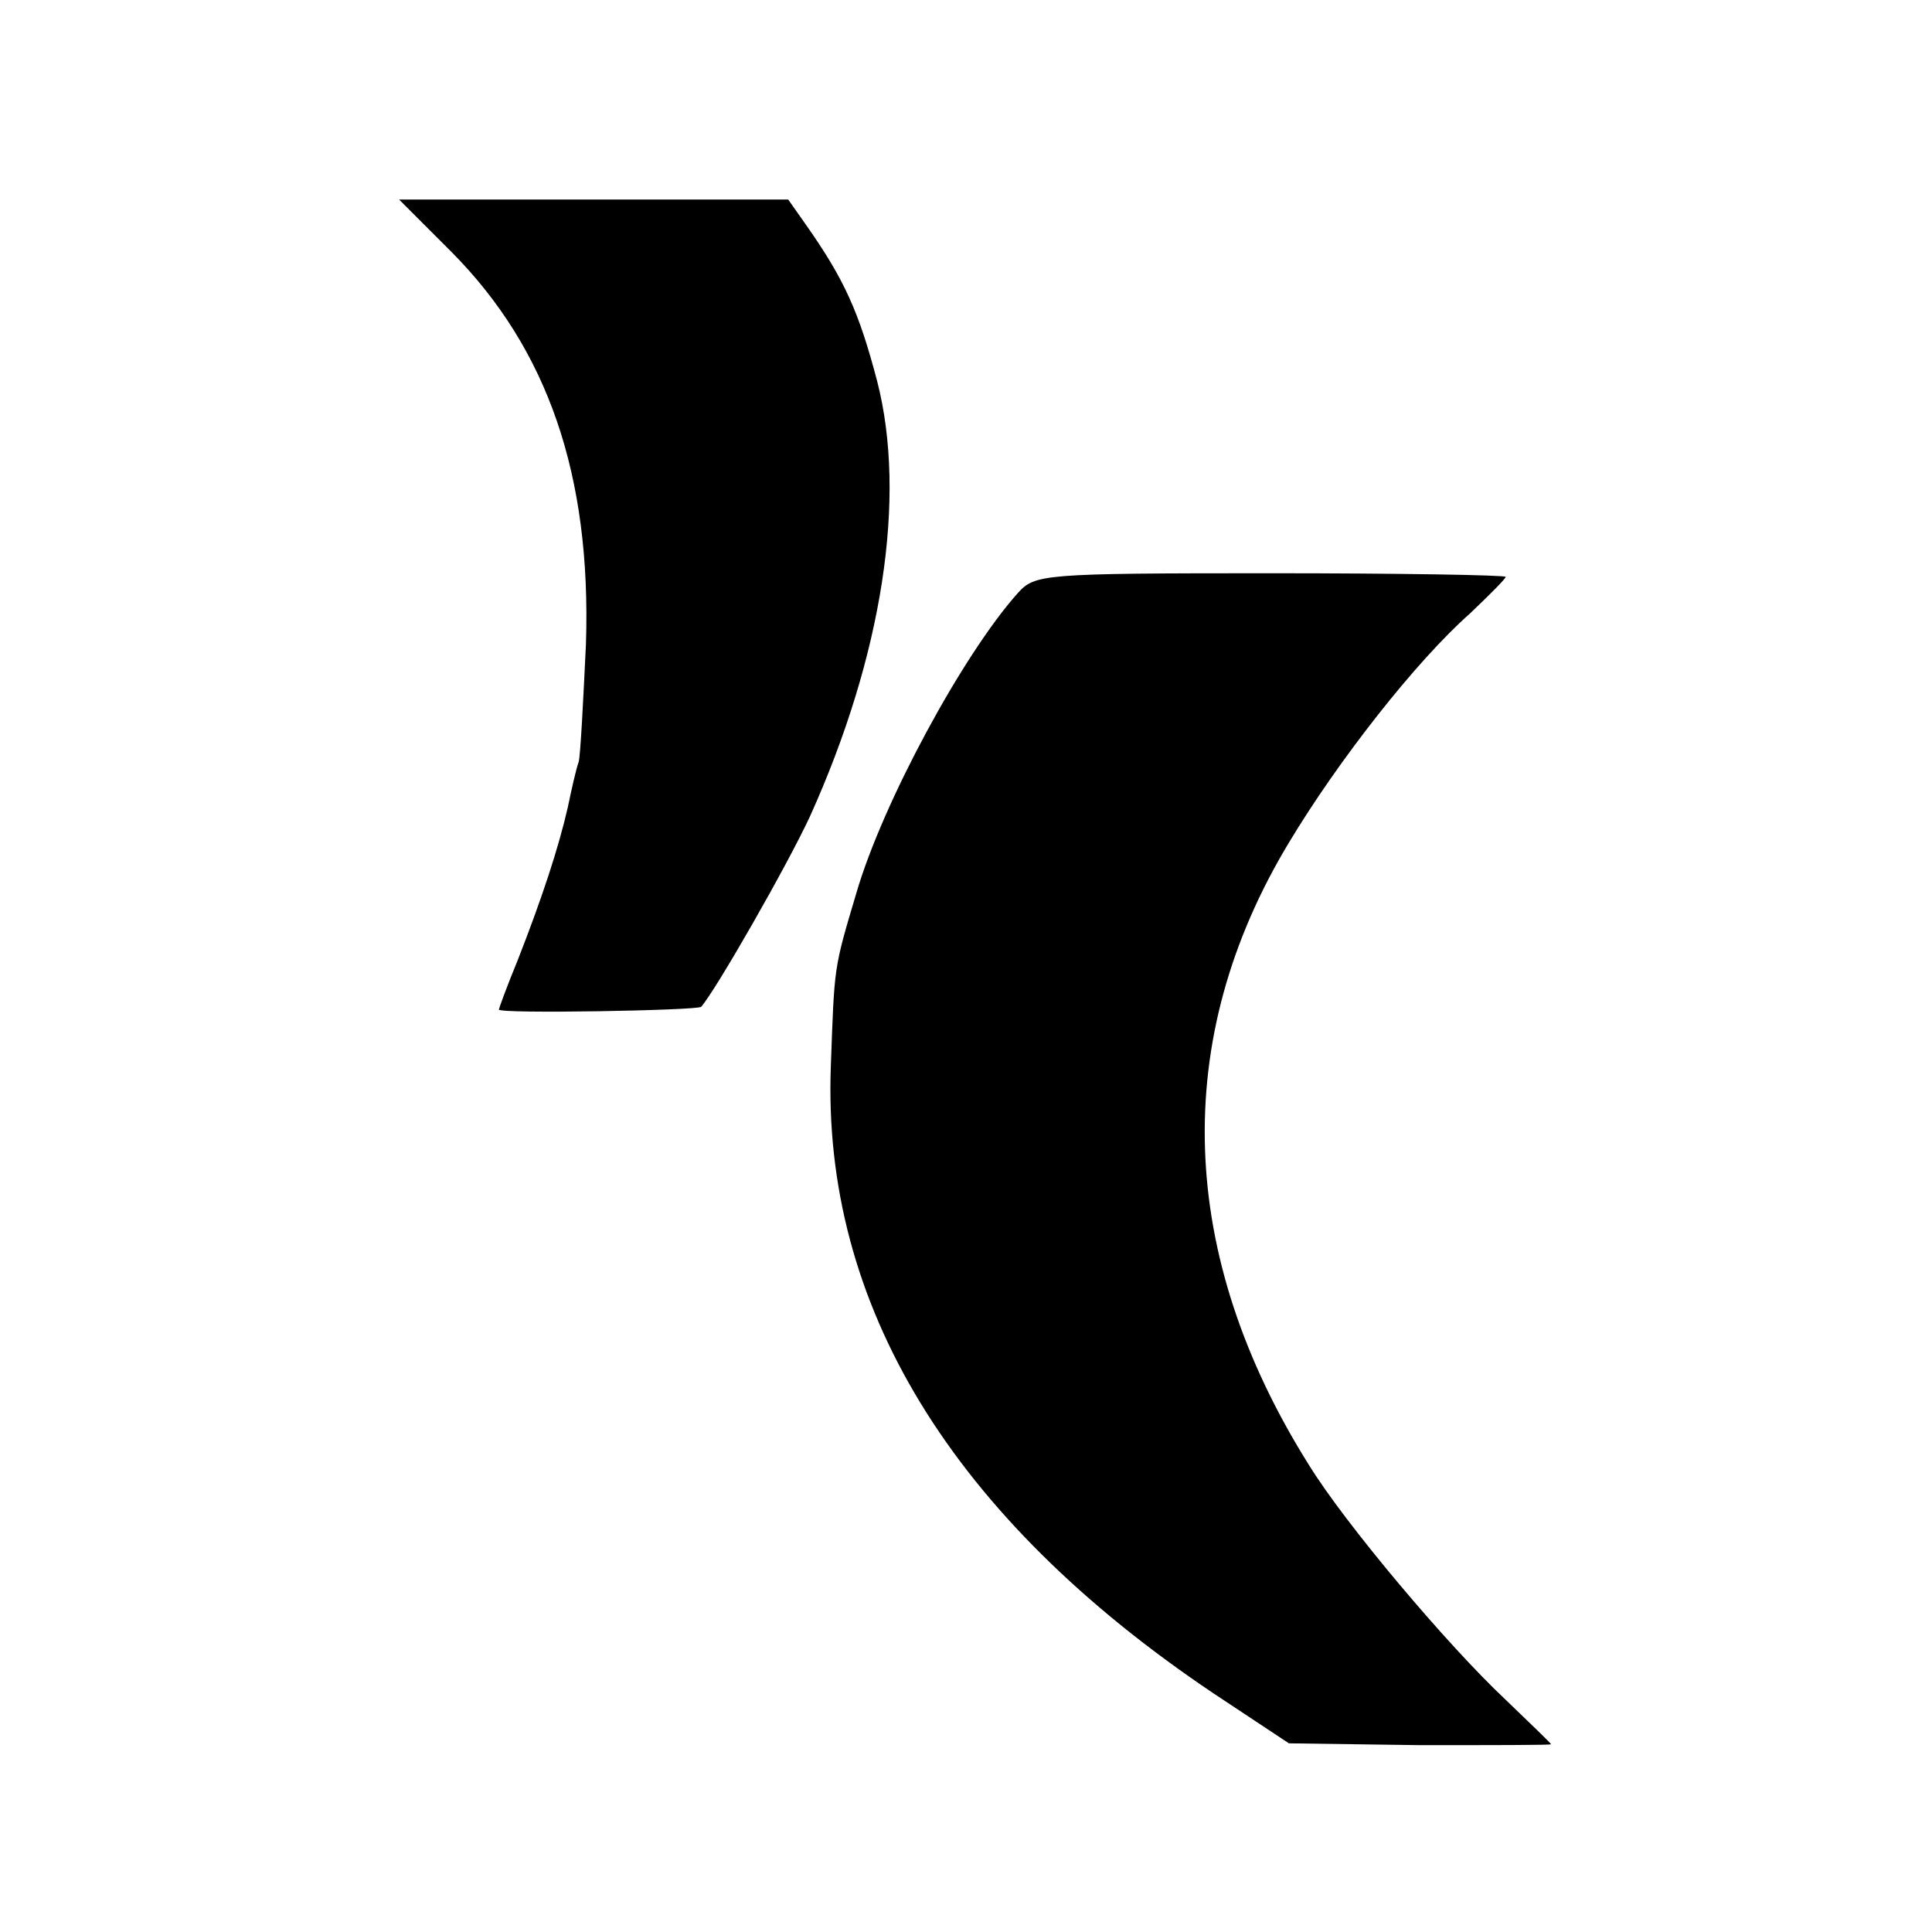
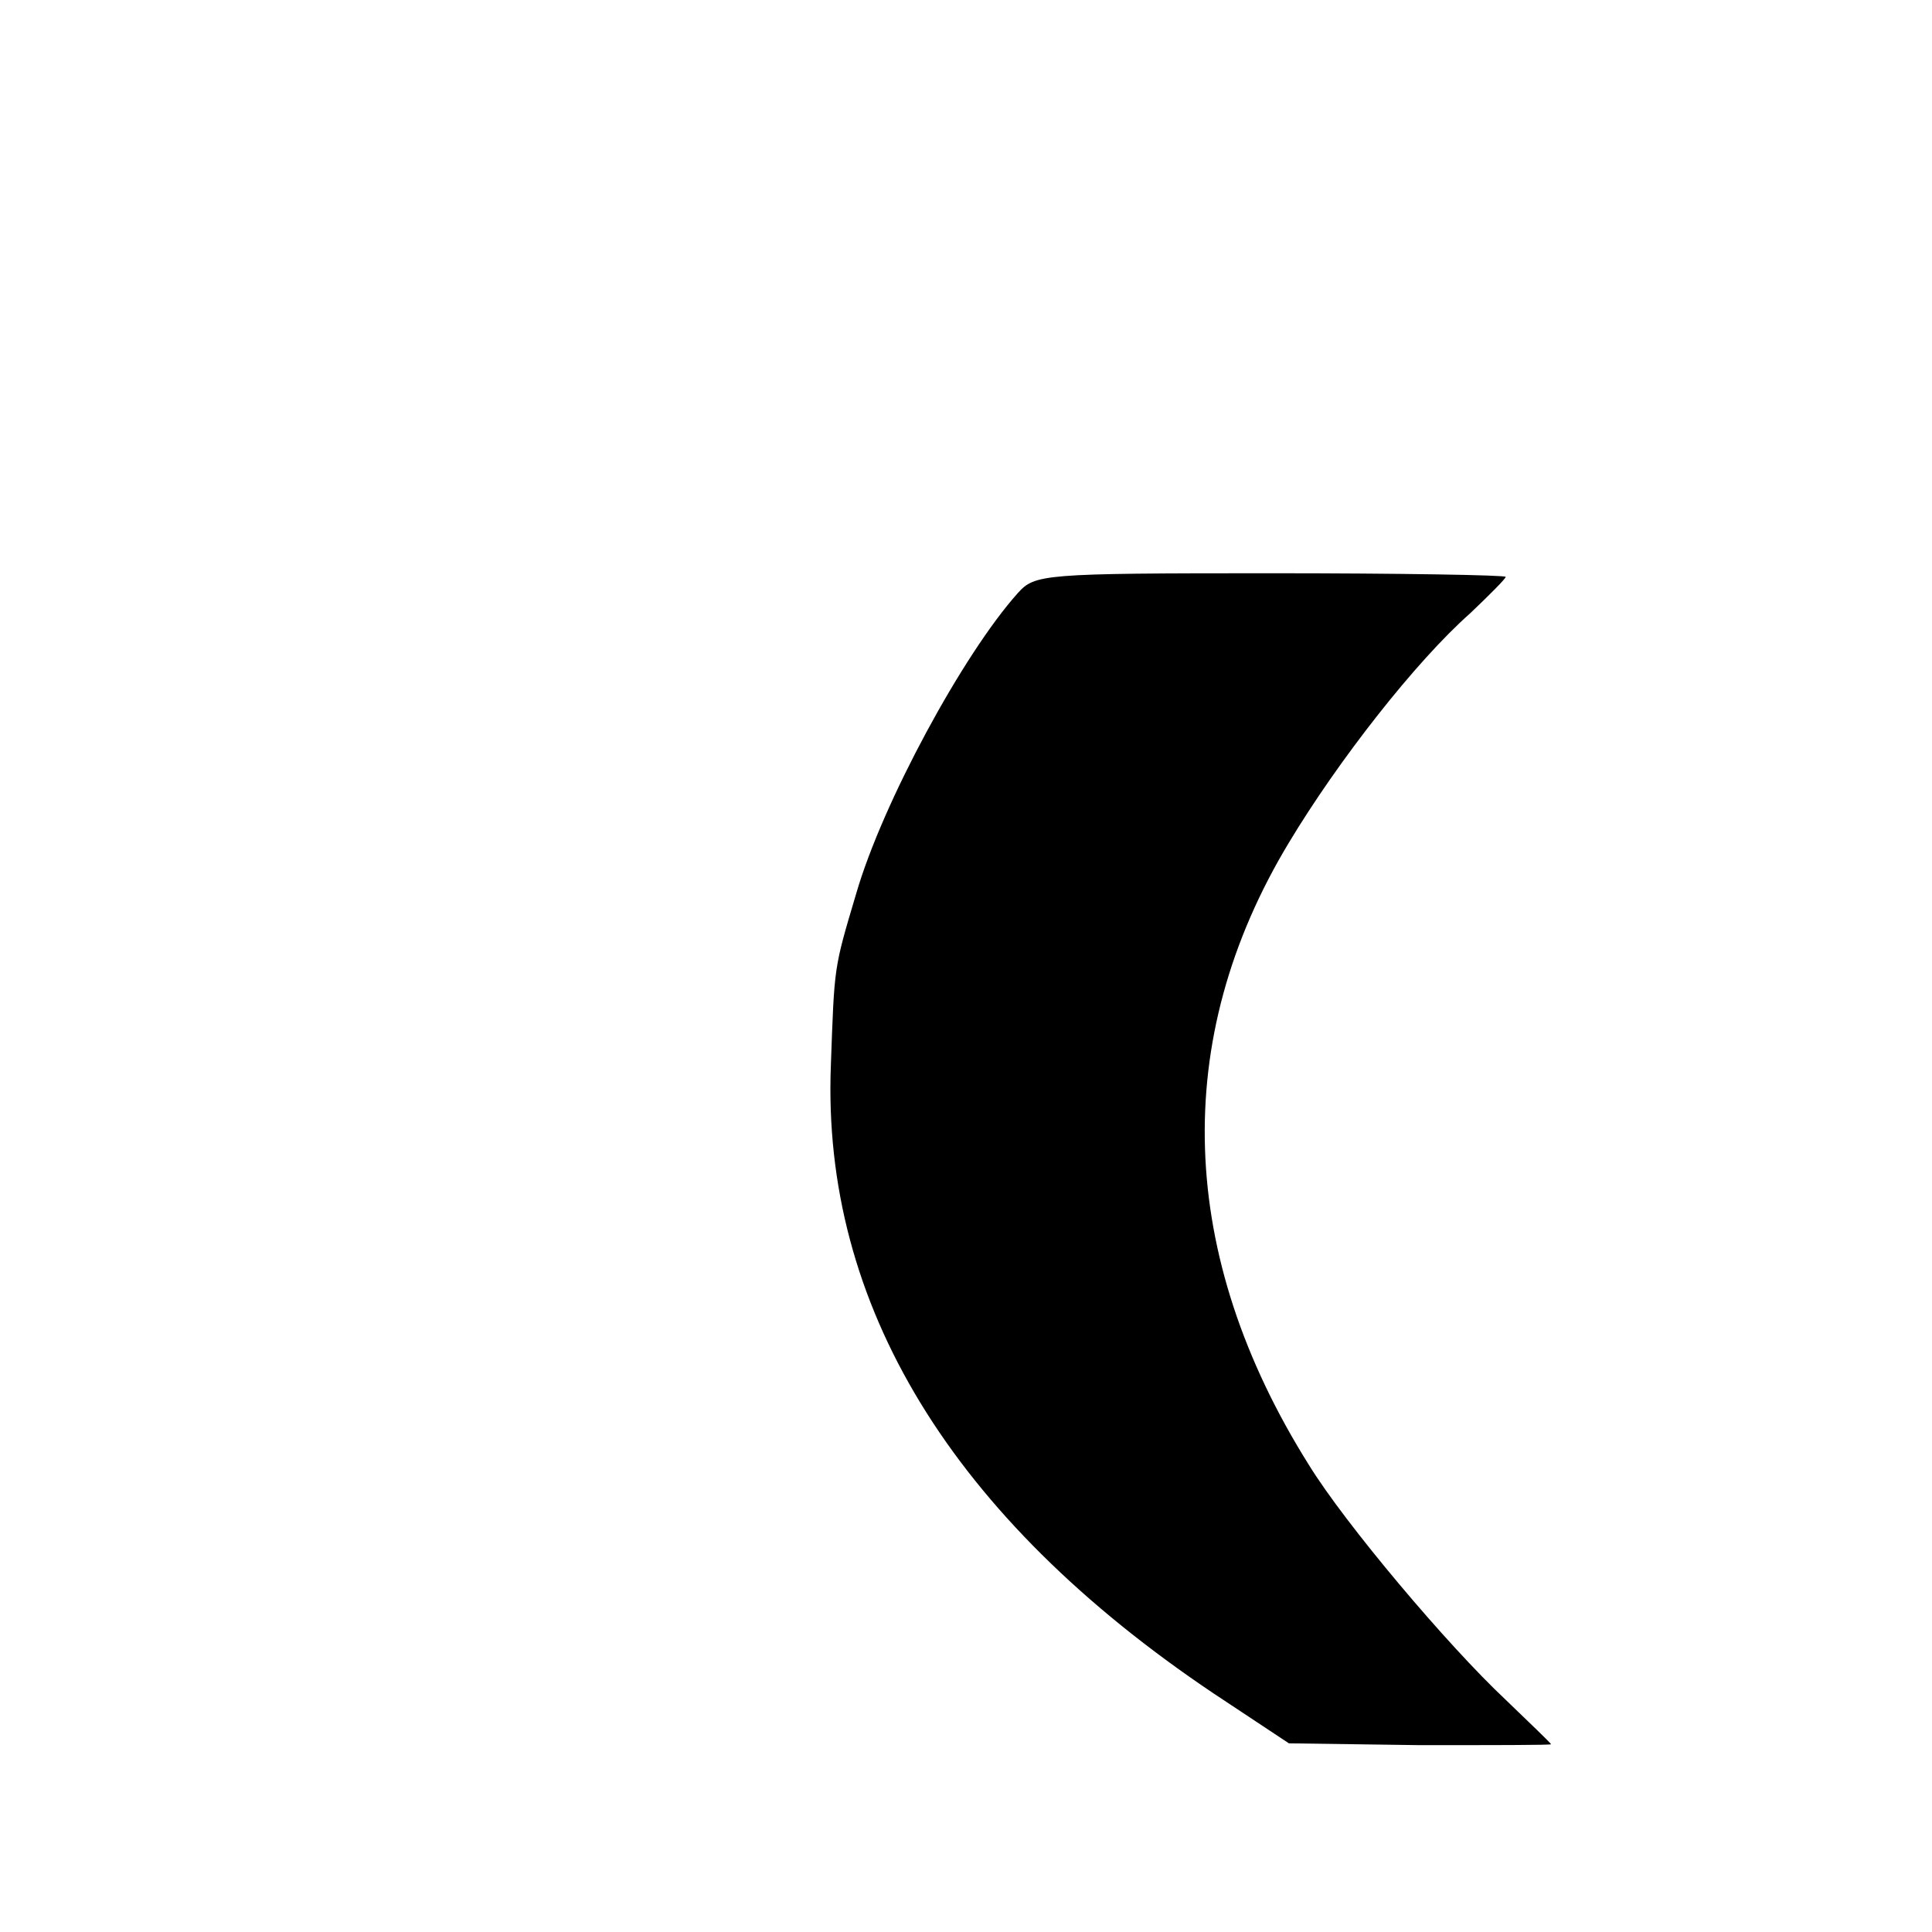
<svg xmlns="http://www.w3.org/2000/svg" version="1.0" width="213pt" height="213pt" viewBox="0 0 213 213" preserveAspectRatio="xMidYMid meet">
  <g transform="translate(0,213) scale(0.1,-0.1)" fill="#000000" stroke="none">
-     <path d="M498 1852 c106 -107 154 -246 148 -432 -3 -63 -6 -122 -8 -130 -3 -8 -8 -31 -12 -50 -10 -44 -28 -99 -55 -168 -12 -29 -21 -54 -21 -55 0 -5 219 -1 223 3 16 18 95 156 120 210 80 177 107 352 74 480 -20 76 -36 112 -79 173 l-19 27 -214 0 -215 0 58 -58z" />
    <path d="M1122 1476 c-60 -67 -149 -231 -178 -331 -25 -84 -24 -79 -28 -190 -10 -263 133 -498 422 -692 l83 -55 144 -2 c80 0 145 0 145 1 0 1 -23 23 -50 49 -64 60 -177 194 -217 259 -145 231 -153 469 -22 686 54 90 140 200 200 253 21 20 39 38 39 40 0 2 -117 4 -259 4 -253 0 -260 -1 -279 -22z" />
  </g>
</svg>